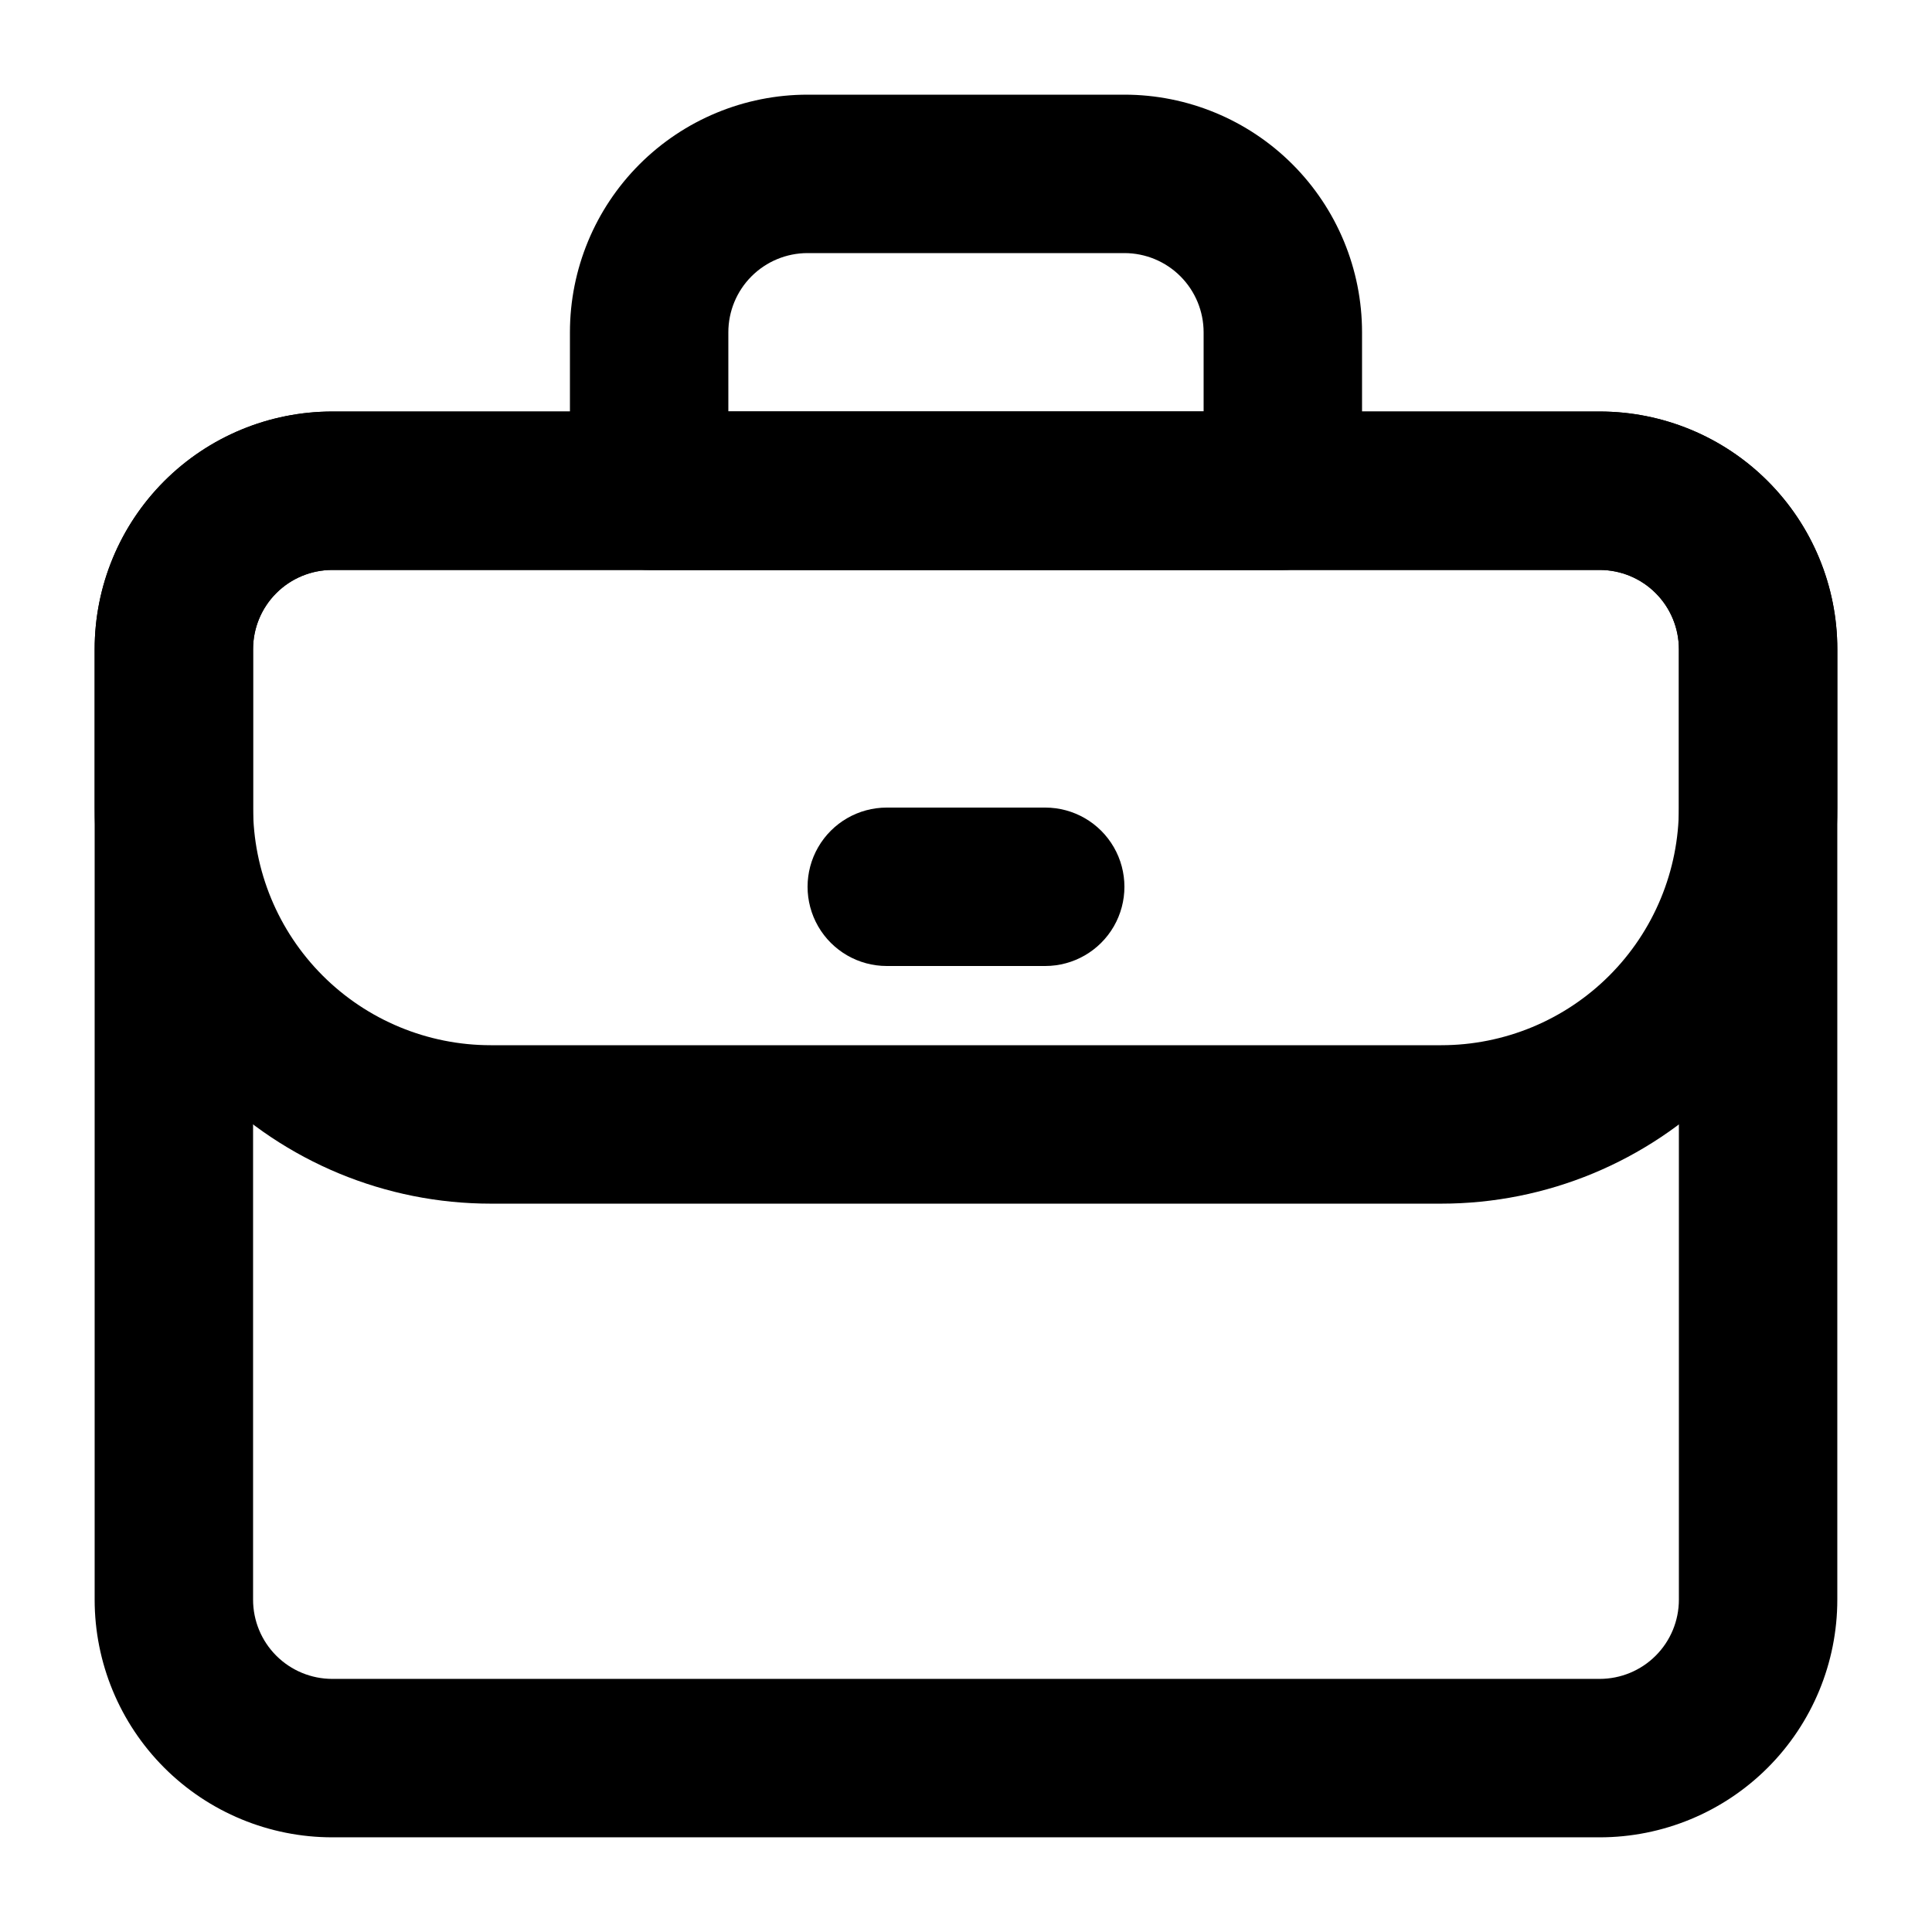
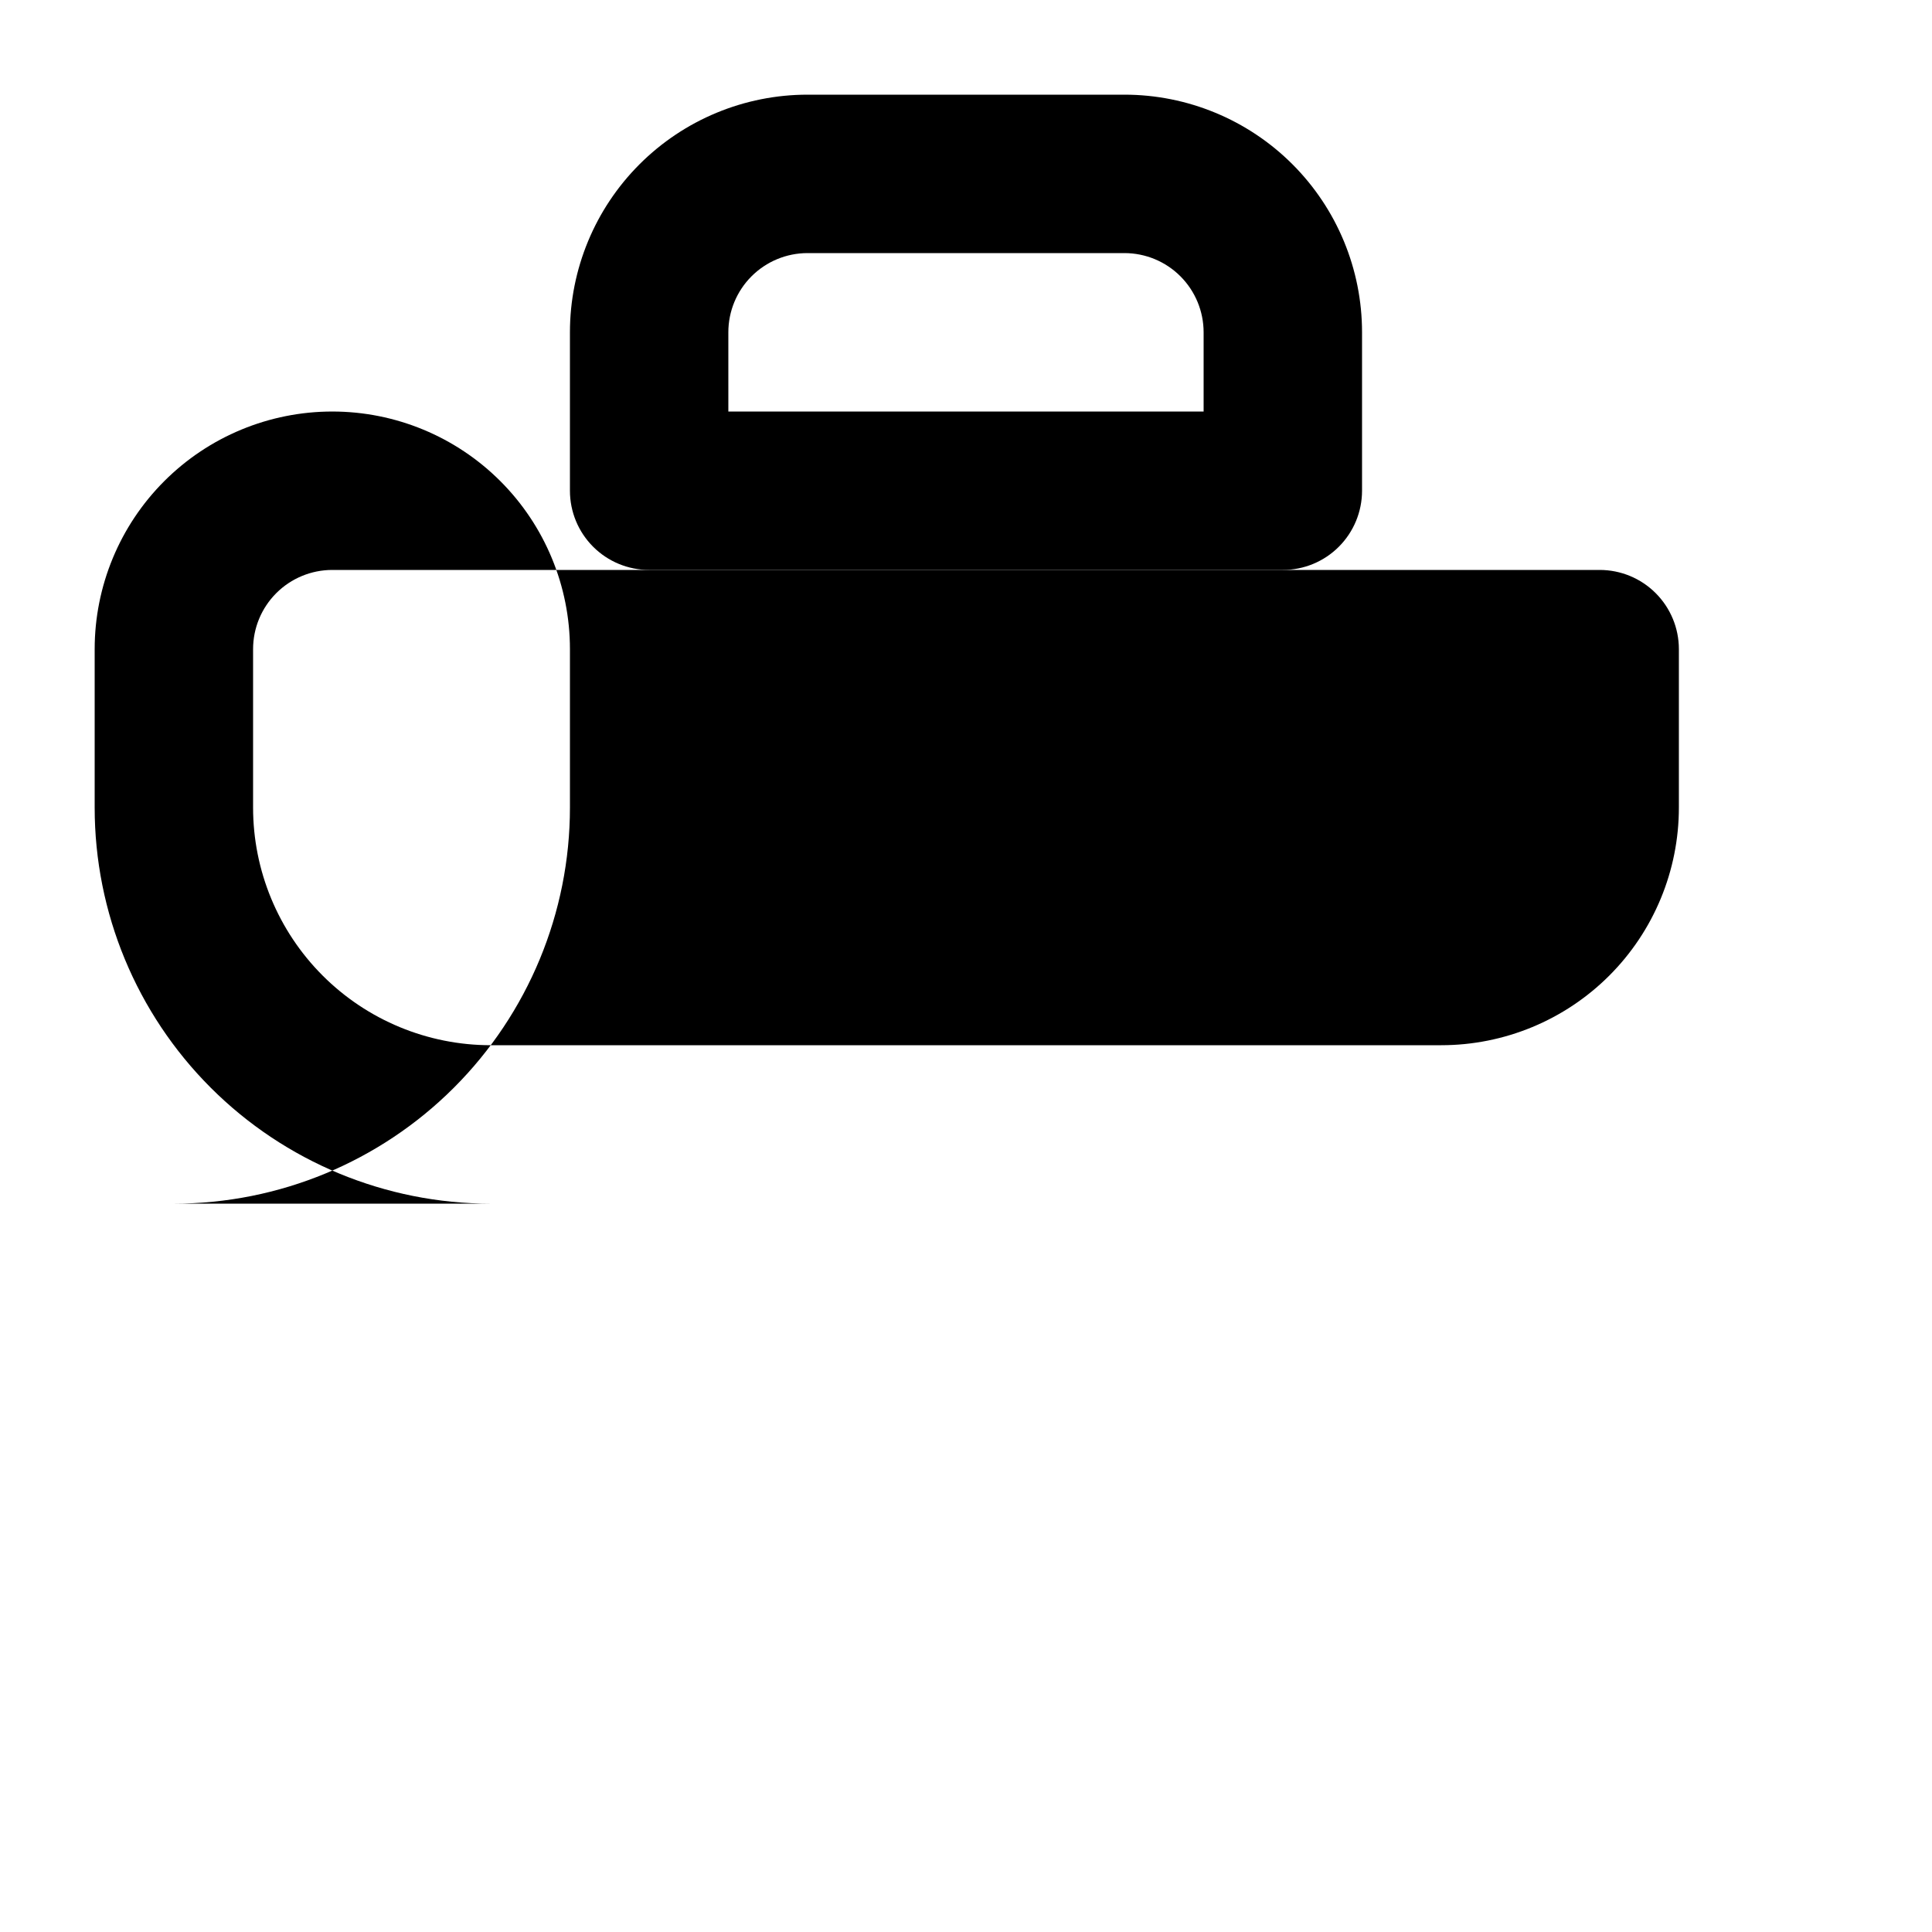
<svg xmlns="http://www.w3.org/2000/svg" fill="#000000" width="800px" height="800px" version="1.1" viewBox="144 144 512 512">
  <g>
-     <path d="m567.93 630.91h-335.87c-16.703 0-32.723-6.633-44.531-18.445-11.809-11.809-18.445-27.828-18.445-44.531v-251.9c0-16.703 6.637-32.723 18.445-44.531 11.809-11.812 27.828-18.445 44.531-18.445h335.87c16.703 0 32.723 6.633 44.531 18.445 11.812 11.809 18.445 27.828 18.445 44.531v251.9c0 16.703-6.633 32.723-18.445 44.531-11.809 11.812-27.828 18.445-44.531 18.445zm-335.87-335.87c-5.566 0-10.906 2.211-14.844 6.148s-6.148 9.273-6.148 14.844v251.9c0 5.57 2.211 10.91 6.148 14.844 3.938 3.938 9.277 6.148 14.844 6.148h335.87c5.57 0 10.91-2.211 14.844-6.148 3.938-3.934 6.148-9.273 6.148-14.844v-251.9c0-5.57-2.211-10.906-6.148-14.844-3.934-3.938-9.273-6.148-14.844-6.148z" />
-     <path d="m525.95 462.98h-251.9c-27.84 0-54.535-11.059-74.219-30.742-19.684-19.688-30.742-46.383-30.742-74.219v-41.984c0-16.703 6.637-32.723 18.445-44.531 11.809-11.812 27.828-18.445 44.531-18.445h335.87c16.703 0 32.723 6.633 44.531 18.445 11.812 11.809 18.445 27.828 18.445 44.531v41.984c0 27.836-11.059 54.531-30.742 74.219-19.684 19.684-46.379 30.742-74.219 30.742zm-293.89-167.94c-5.566 0-10.906 2.211-14.844 6.148s-6.148 9.273-6.148 14.844v41.984c0 16.699 6.633 32.719 18.445 44.531 11.809 11.809 27.828 18.445 44.531 18.445h251.9c16.703 0 32.723-6.637 44.531-18.445 11.812-11.812 18.445-27.832 18.445-44.531v-41.984c0-5.57-2.211-10.906-6.148-14.844-3.934-3.938-9.273-6.148-14.844-6.148z" />
+     <path d="m525.95 462.98h-251.9c-27.84 0-54.535-11.059-74.219-30.742-19.684-19.688-30.742-46.383-30.742-74.219v-41.984c0-16.703 6.637-32.723 18.445-44.531 11.809-11.812 27.828-18.445 44.531-18.445c16.703 0 32.723 6.633 44.531 18.445 11.812 11.809 18.445 27.828 18.445 44.531v41.984c0 27.836-11.059 54.531-30.742 74.219-19.684 19.684-46.379 30.742-74.219 30.742zm-293.89-167.94c-5.566 0-10.906 2.211-14.844 6.148s-6.148 9.273-6.148 14.844v41.984c0 16.699 6.633 32.719 18.445 44.531 11.809 11.809 27.828 18.445 44.531 18.445h251.9c16.703 0 32.723-6.637 44.531-18.445 11.812-11.812 18.445-27.832 18.445-44.531v-41.984c0-5.57-2.211-10.906-6.148-14.844-3.934-3.938-9.273-6.148-14.844-6.148z" />
    <path d="m483.96 295.04h-167.93c-5.57 0-10.906-2.211-14.844-6.148s-6.148-9.277-6.148-14.844v-41.984c0-16.703 6.633-32.723 18.445-44.531 11.809-11.809 27.828-18.445 44.531-18.445h83.969c16.699 0 32.719 6.637 44.527 18.445 11.812 11.809 18.445 27.828 18.445 44.531v41.984c0 5.566-2.211 10.906-6.148 14.844-3.934 3.938-9.273 6.148-14.844 6.148zm-146.94-41.984h125.95v-20.992c0-5.566-2.215-10.906-6.148-14.844-3.938-3.938-9.277-6.148-14.844-6.148h-83.969c-5.57 0-10.906 2.211-14.844 6.148s-6.148 9.277-6.148 14.844z" />
    <path d="m420.99 400h-41.984c-7.5 0-14.43-4.004-18.18-10.496-3.75-6.496-3.75-14.5 0-20.992 3.75-6.496 10.68-10.496 18.18-10.496h41.984c7.5 0 14.43 4 18.18 10.496 3.75 6.492 3.75 14.496 0 20.992-3.75 6.492-10.68 10.496-18.18 10.496z" />
  </g>
</svg>